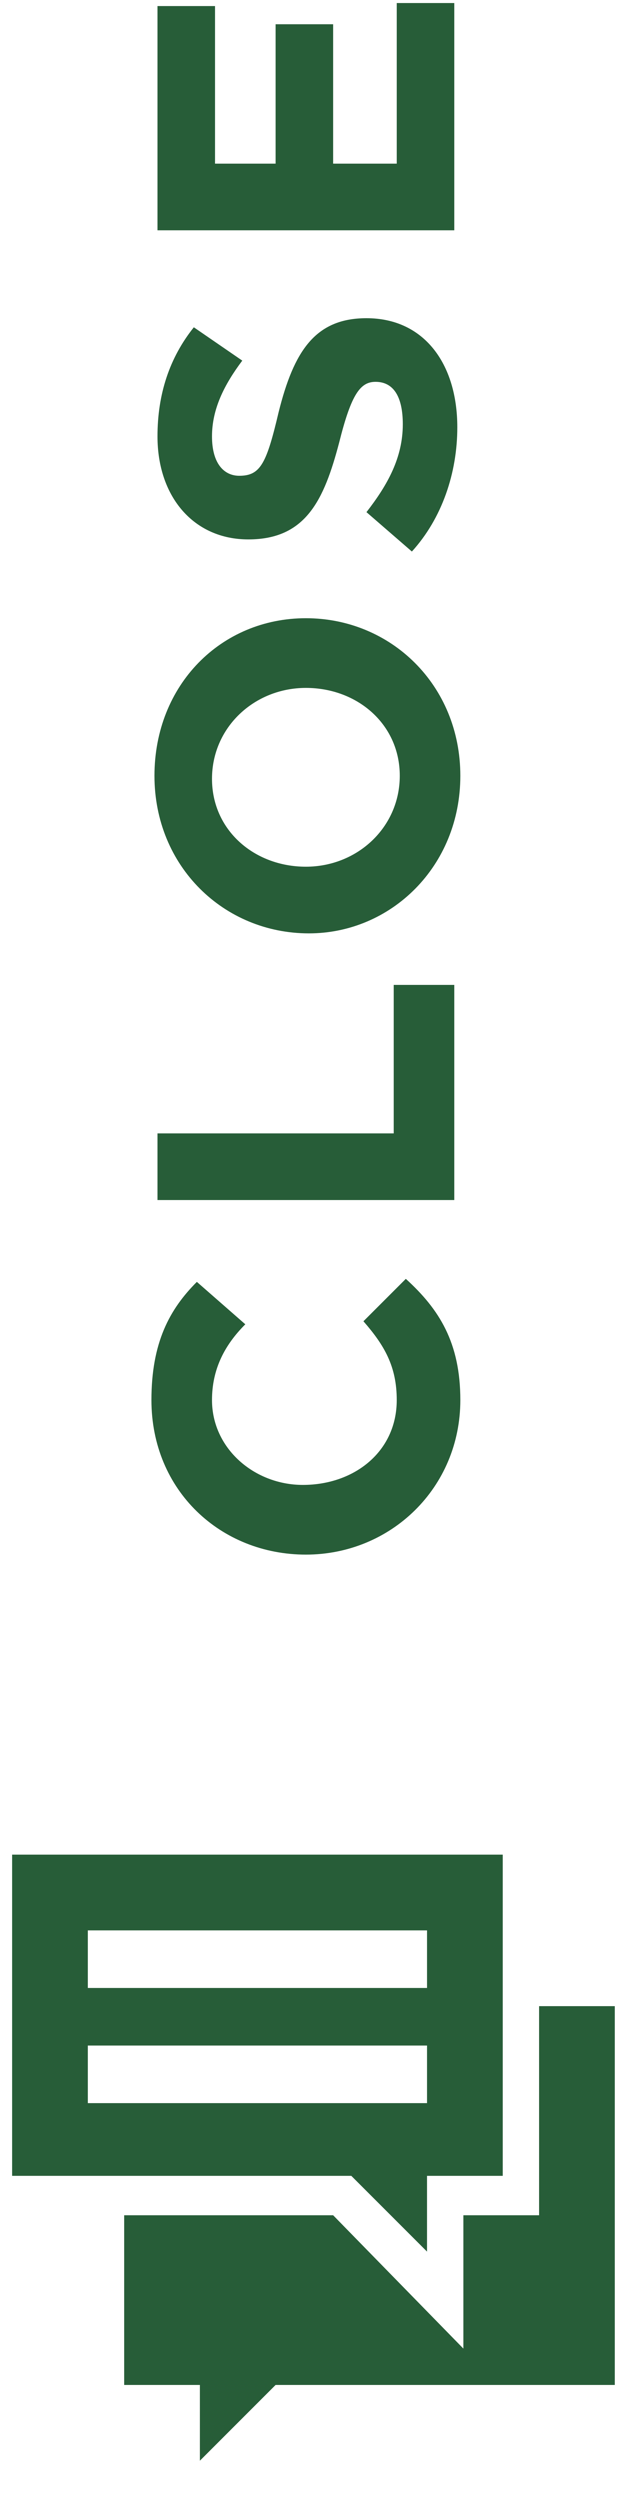
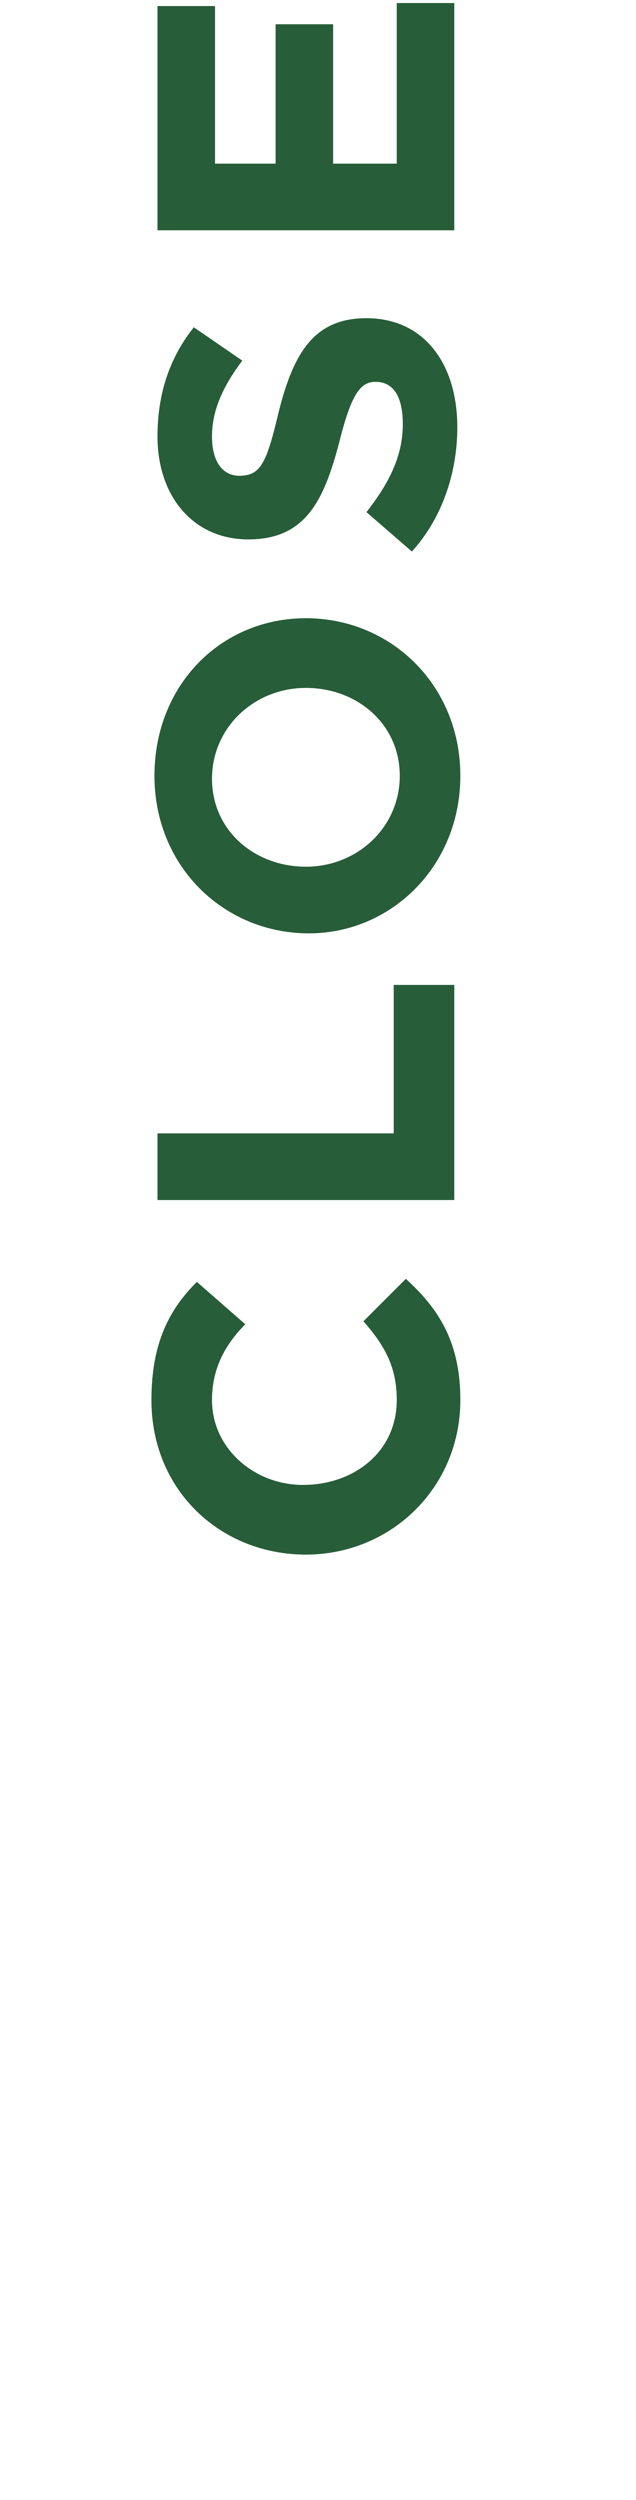
<svg xmlns="http://www.w3.org/2000/svg" xmlns:xlink="http://www.w3.org/1999/xlink" version="1.1" id="Layer_1" x="0px" y="0px" viewBox="0 0 21 82.5" style="enable-background:new 0 0 21 82.5;" xml:space="preserve">
  <style type="text/css">
	.st0{fill:#275D38;}
	.st1{clip-path:url(#SVGID_2_);}
</style>
  <path class="st0" d="M15.2,46.2c0-1.9-0.7-3-1.8-4L12,43.6c0.7,0.8,1.1,1.5,1.1,2.6c0,1.7-1.4,2.8-3.1,2.8h0C8.4,49,7,47.8,7,46.2  c0-1,0.4-1.8,1.1-2.5l-1.6-1.4c-0.9,0.9-1.5,2-1.5,3.9c0,3,2.3,5.1,5.1,5.1h0C12.9,51.3,15.2,49.1,15.2,46.2z M15,39.5v-7h-2v4.9  H5.2v2.2H15z M15.2,25.6c0-3-2.3-5.2-5.1-5.2h0c-2.8,0-5,2.2-5,5.2s2.3,5.2,5.1,5.2h0C12.9,30.8,15.2,28.6,15.2,25.6z M13.2,25.6  c0,1.7-1.4,3-3.1,3h0c-1.7,0-3.1-1.2-3.1-2.9s1.4-3,3.1-3h0C11.8,22.7,13.2,23.9,13.2,25.6z M15.1,14.1c0-2.1-1.1-3.6-3-3.6h0  c-1.7,0-2.4,1.1-2.9,3.1c-0.4,1.7-0.6,2.1-1.3,2.1h0c-0.5,0-0.9-0.4-0.9-1.3s0.4-1.7,1-2.5l-1.6-1.1c-0.8,1-1.2,2.2-1.2,3.6  c0,2,1.2,3.4,3,3.4h0c1.9,0,2.5-1.3,3-3.2c0.4-1.6,0.7-2,1.2-2h0c0.6,0,0.9,0.5,0.9,1.4c0,1.1-0.5,2-1.2,2.9l1.5,1.3  C14.6,17.1,15.1,15.6,15.1,14.1z M15,7.6V0.1l-1.9,0v5.3H11V0.8H9.1v4.6h-2V0.2H5.2v7.4H15z" />
  <g>
    <defs>
-       <rect id="SVGID_1_" x="0.4" y="61.2" width="20" height="20" />
-     </defs>
+       </defs>
    <clipPath id="SVGID_2_">
      <use xlink:href="#SVGID_1_" style="overflow:visible;" />
    </clipPath>
    <g class="st1">
      <path class="st0" d="M4.1,78.7h2.5v2.5l2.5-2.5h11.2V66.2h-2.5v6.9h-2.5v4.4L11,73.1H4.1V78.7z" />
-       <path class="st0" d="M0.4,61.2v10.6h11.2l2.5,2.5v-2.5h2.5V61.2H0.4z M14.1,69.4H2.9v-1.9h11.2V69.4z M14.1,65.6H2.9v-1.9h11.2    V65.6z" />
    </g>
  </g>
</svg>